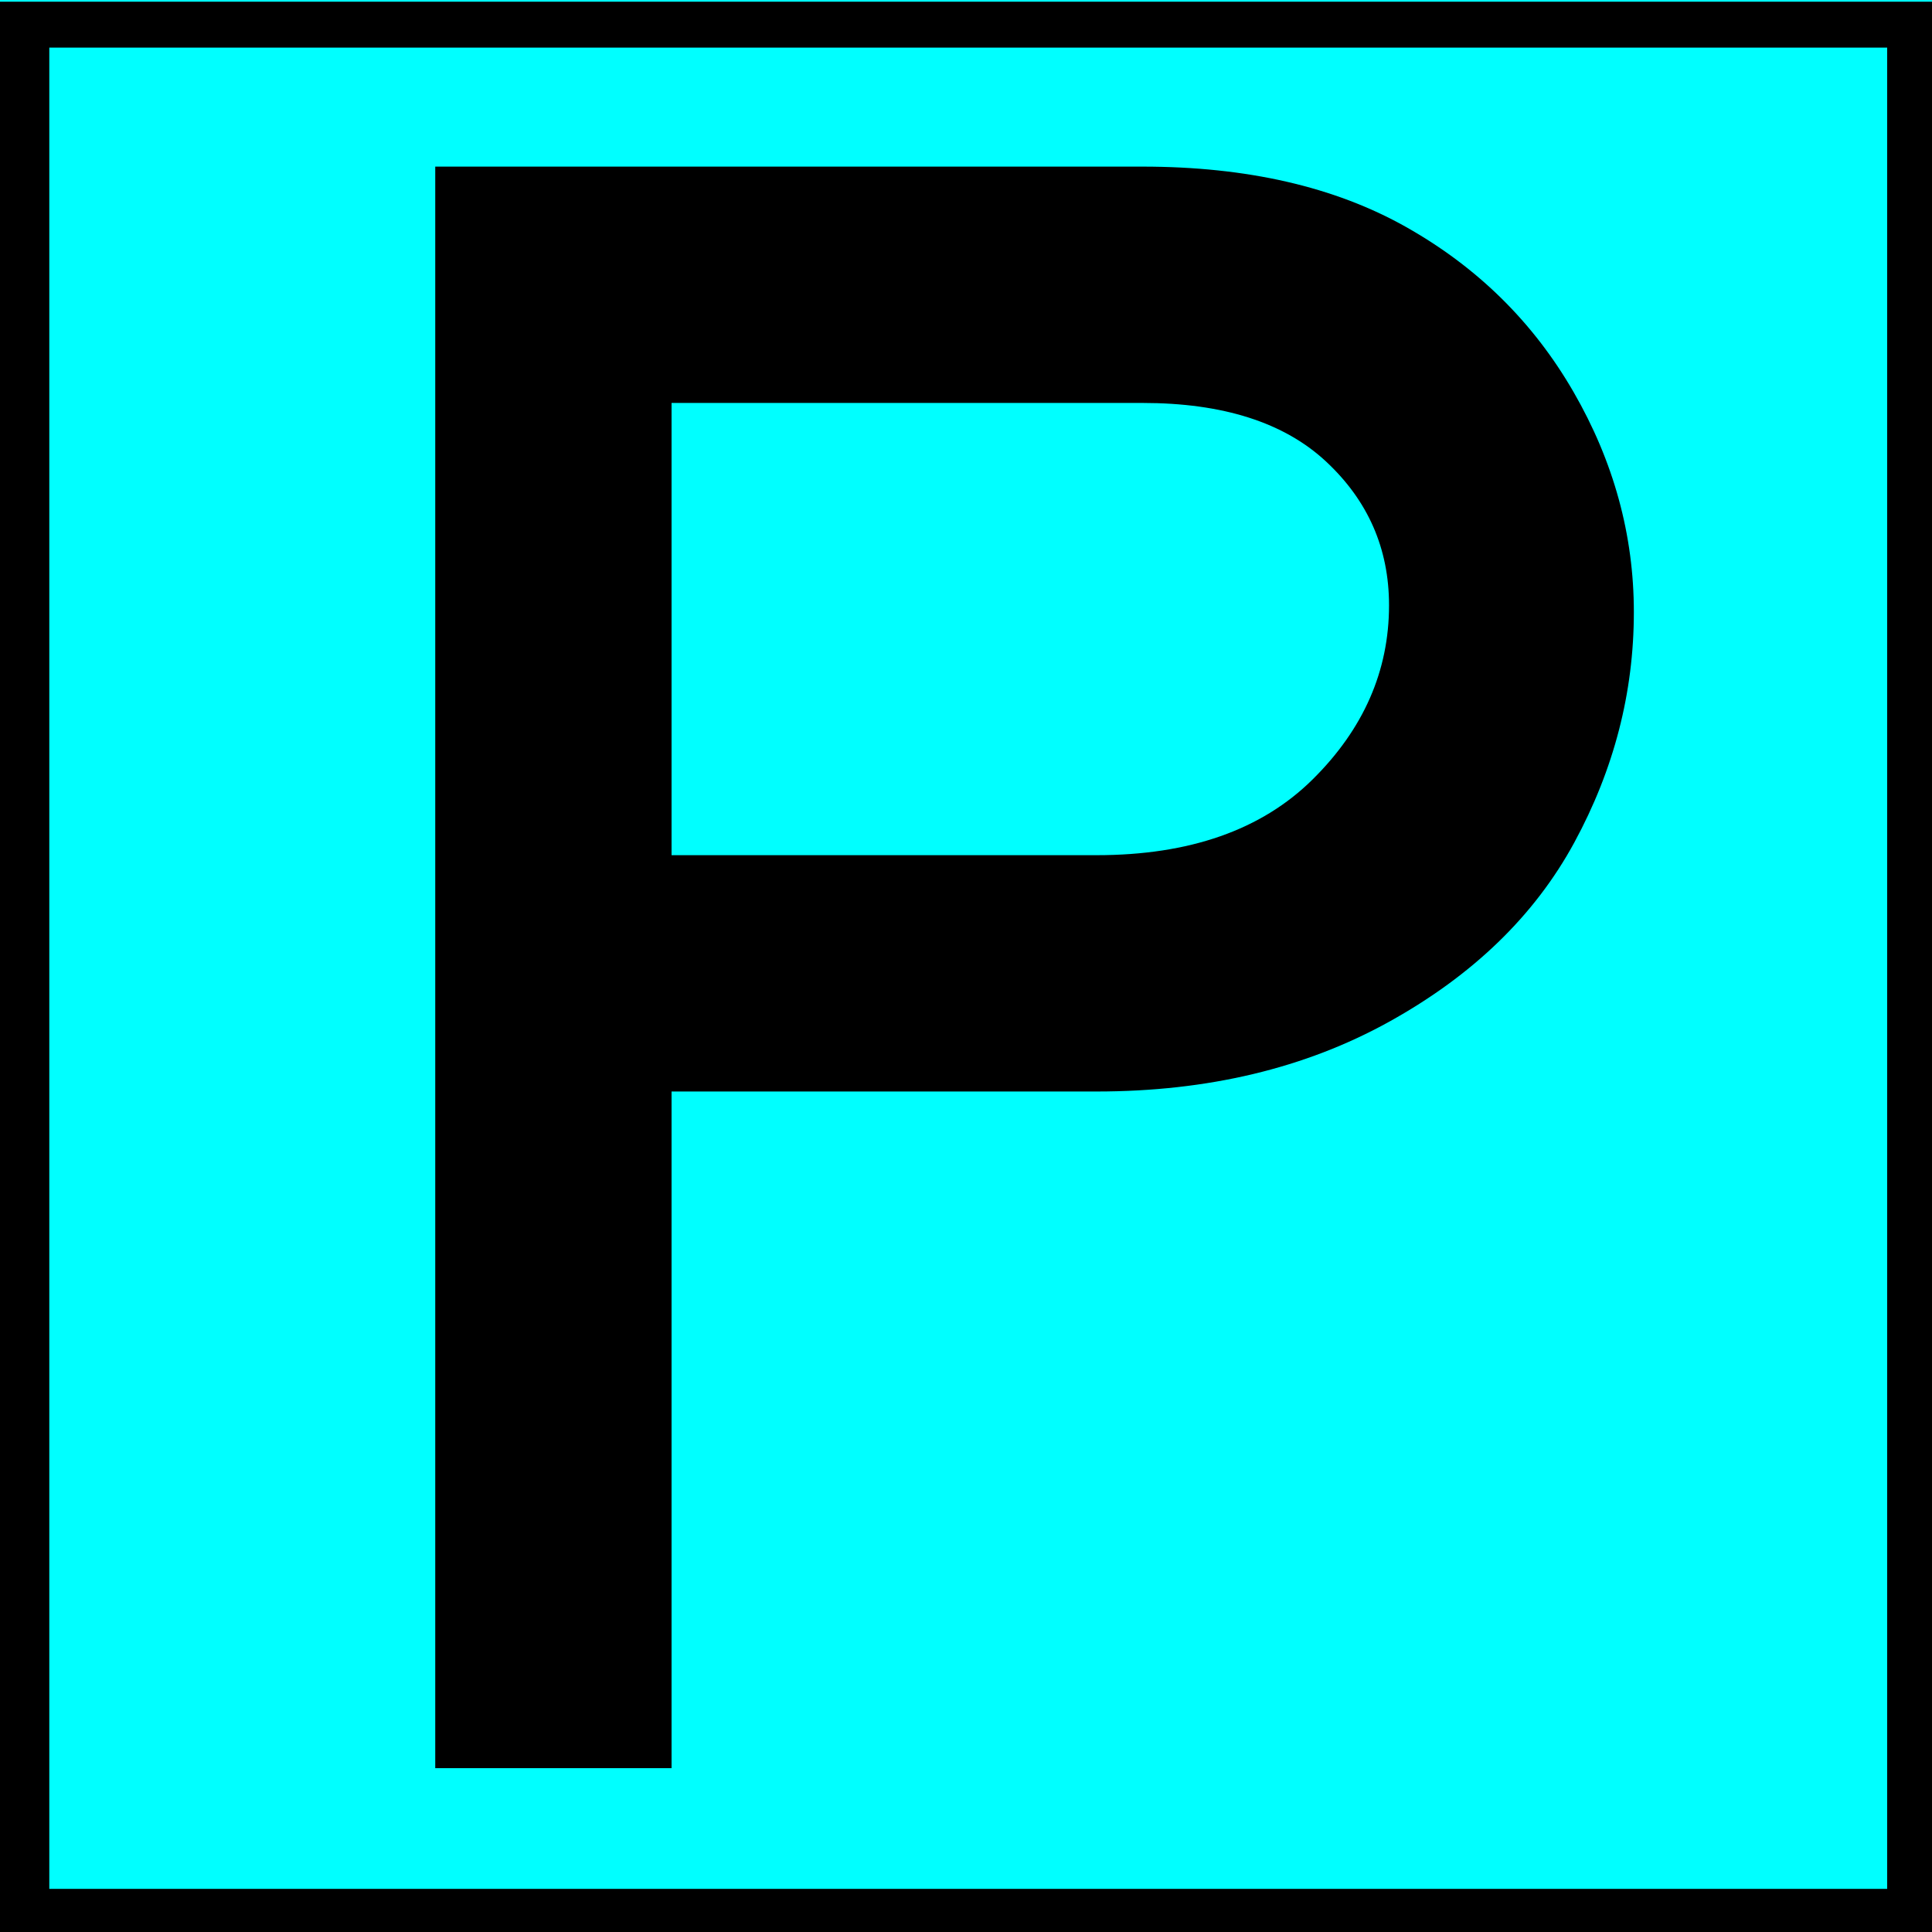
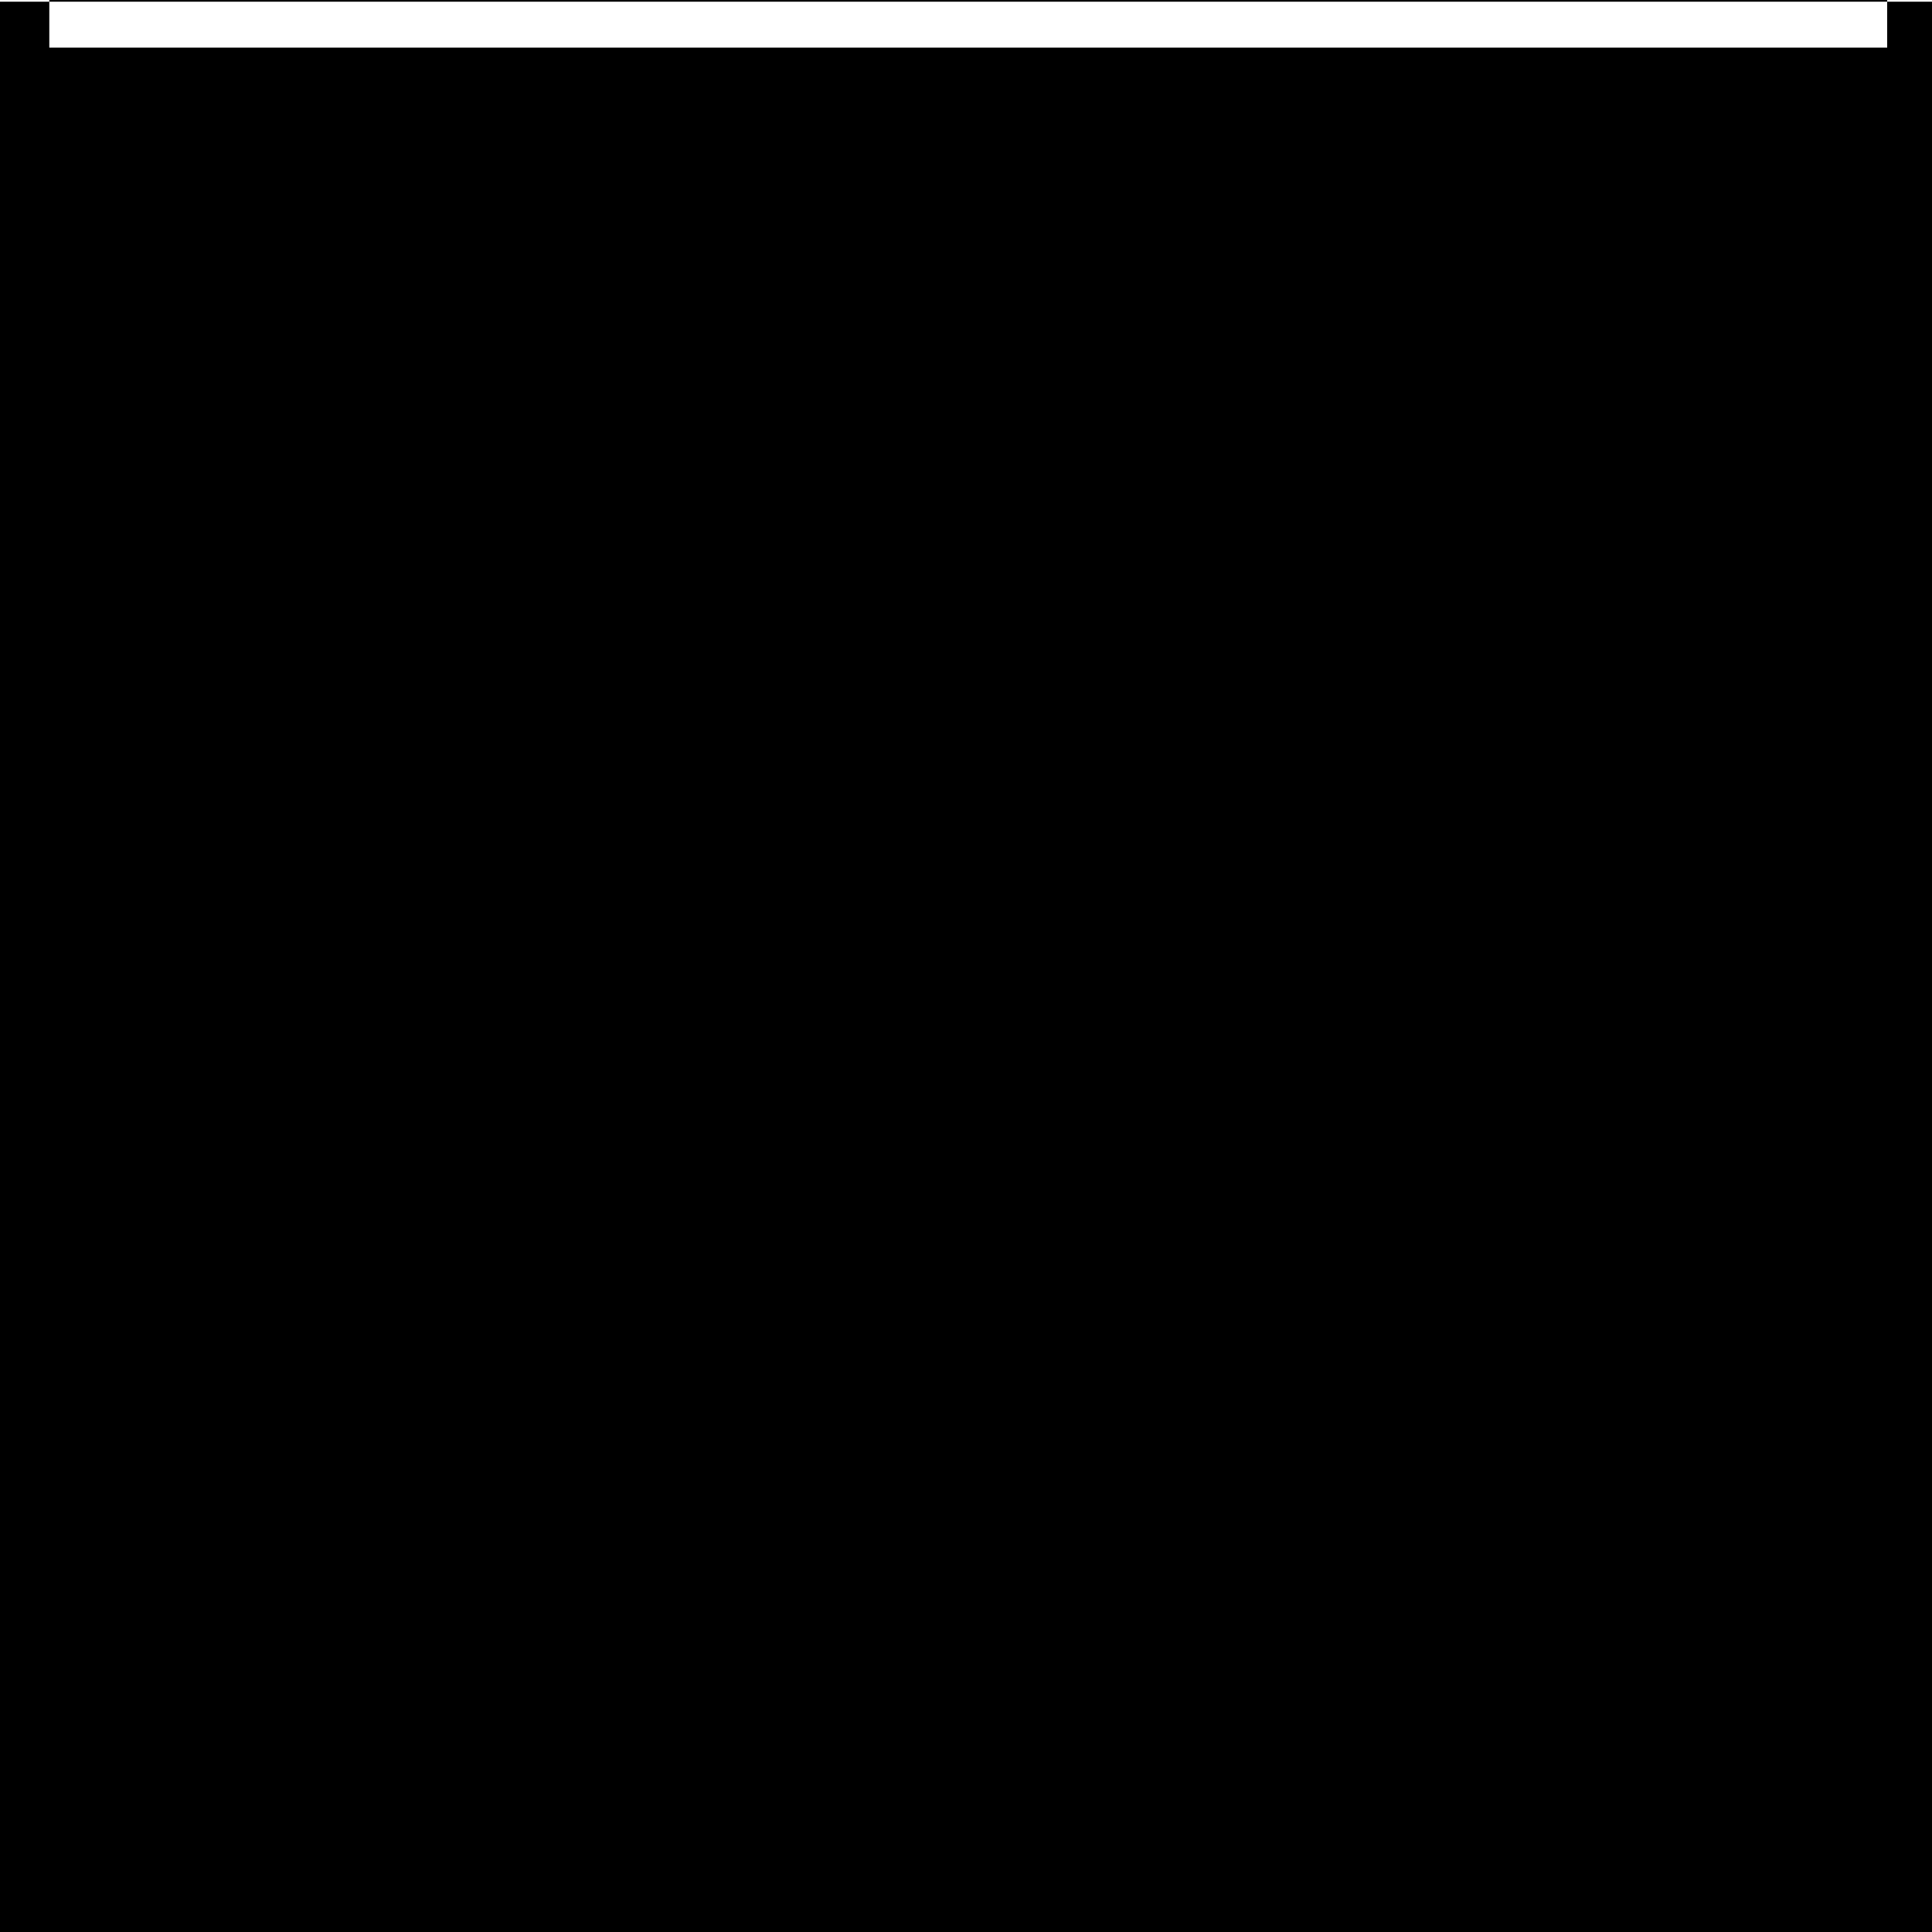
<svg xmlns="http://www.w3.org/2000/svg" width="100pt" height="100pt" viewBox="0 0 150 150" version="1.1">
-   <rect width="125pt" height="125pt" style="fill: rgb(0, 255, 255);" />
-   <path fill="black" transform="scale(0.132, -0.132) translate(0, -1138)" d="M0 1137h1137v-1137h-1137v1137zM29 1110v-1083h1081v1083h-1081zM256 98v942h416q92 0 155 -35.5t98.5 -97t35.5 -129.5q0 -71 -35 -135.5t-109 -105.5t-172 -41h-250v-398h-139zM395 635h250q82 0 127 44.5t45 102.5q0 50 -37 84.5t-108 34.5h-277v-266z" />
+   <path fill="black" transform="scale(0.132, -0.132) translate(0, -1138)" d="M0 1137h1137v-1137h-1137v1137zM29 1110h1081v1083h-1081zM256 98v942h416q92 0 155 -35.5t98.5 -97t35.5 -129.5q0 -71 -35 -135.5t-109 -105.5t-172 -41h-250v-398h-139zM395 635h250q82 0 127 44.5t45 102.5q0 50 -37 84.5t-108 34.5h-277v-266z" />
</svg>